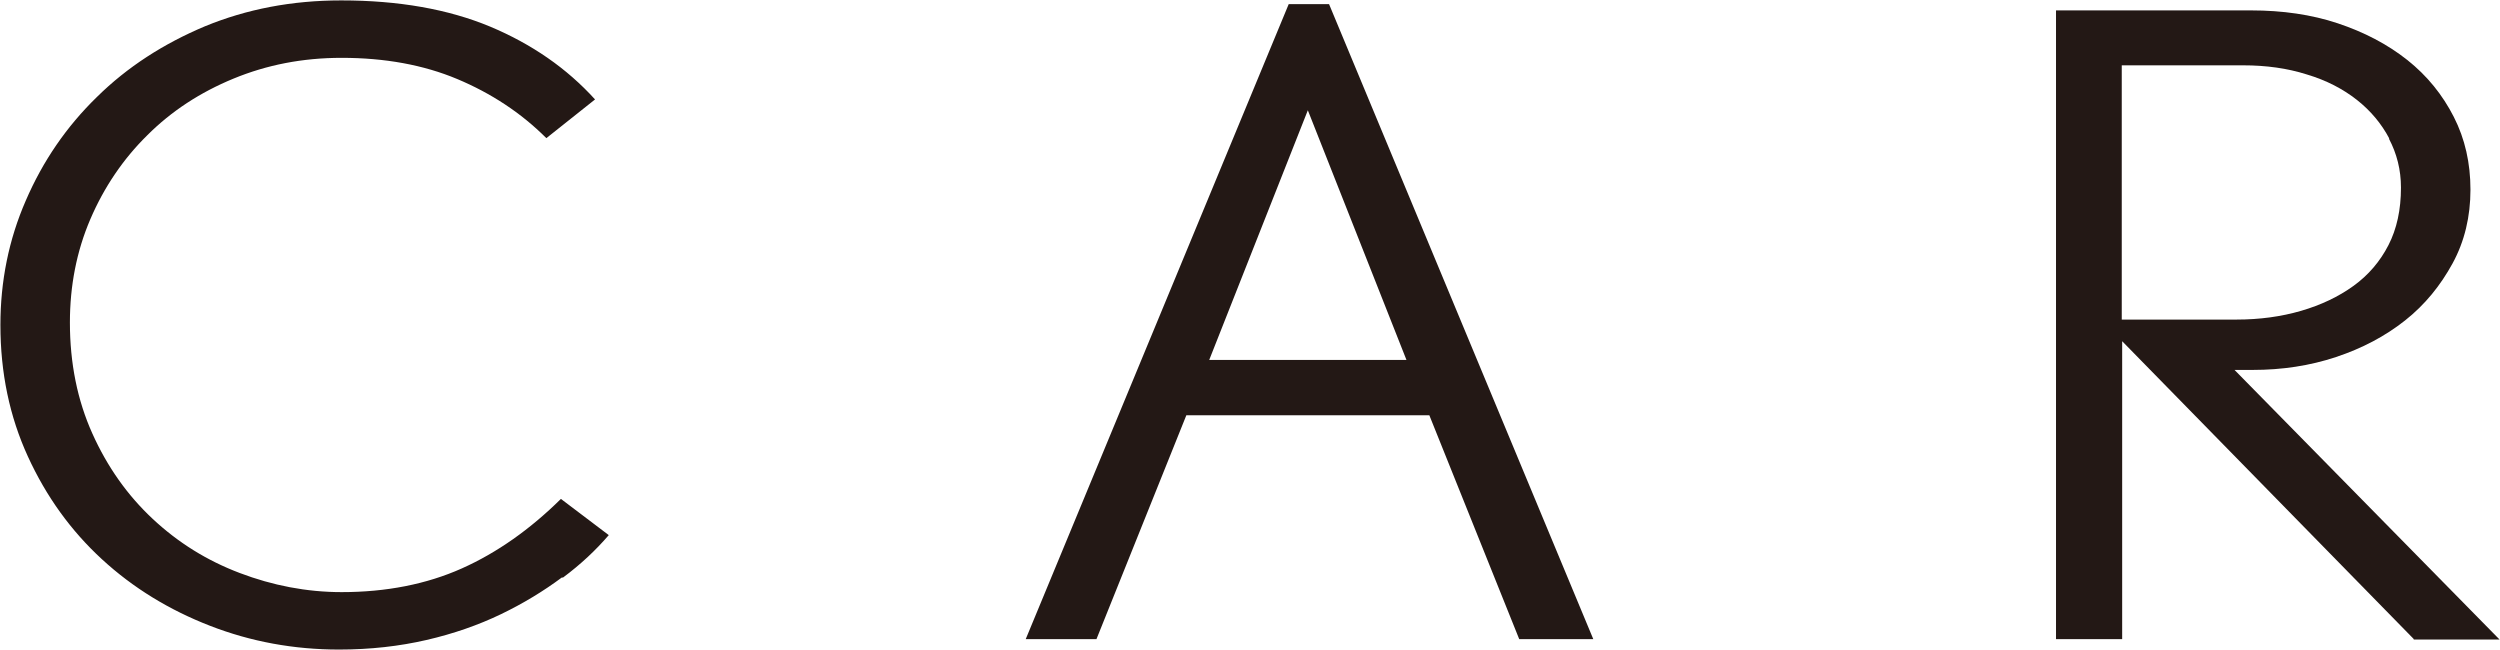
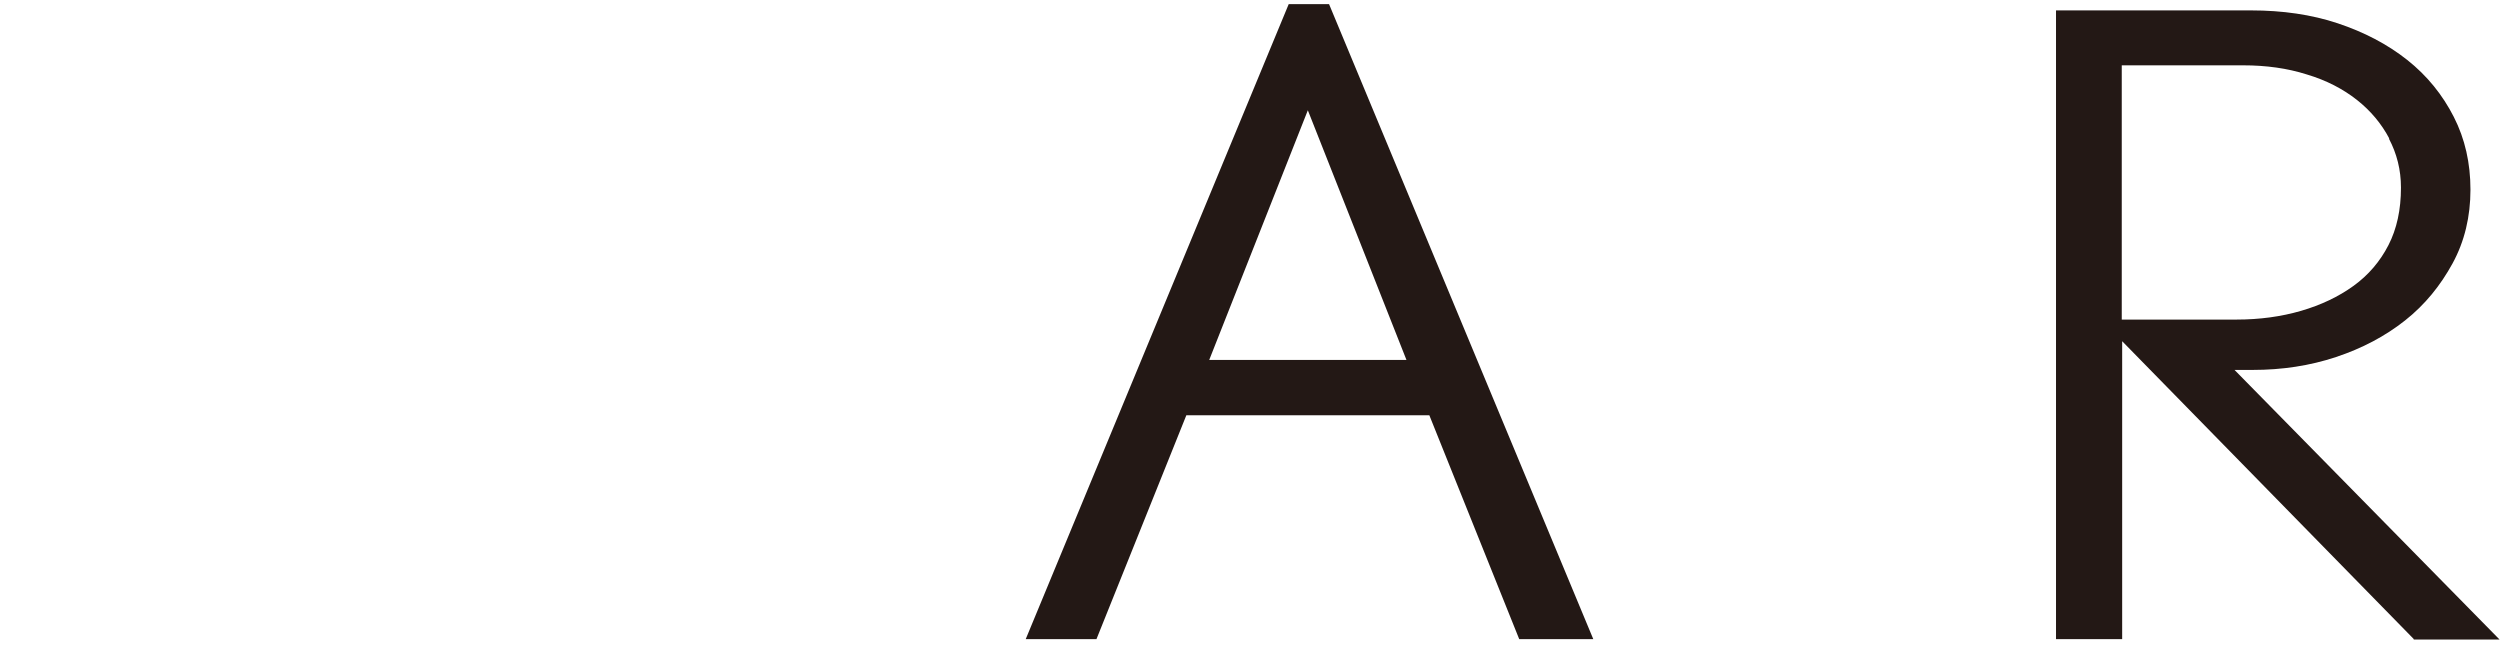
<svg xmlns="http://www.w3.org/2000/svg" id="_レイヤー_2" data-name="レイヤー 2" viewBox="0 0 60.08 15.61">
  <defs>
    <style>
      .cls-1 {
        fill: #231815;
        stroke-width: 0px;
      }
    </style>
  </defs>
  <g id="_ヘッダー" data-name="ヘッダー">
    <g>
-       <path class="cls-1" d="m13.5,13.88c-.43.32-.92.62-1.46.88-.54.26-1.14.47-1.79.62-.65.15-1.35.23-2.1.23-1.09,0-2.12-.19-3.1-.57-.98-.38-1.85-.91-2.6-1.6-.75-.69-1.34-1.51-1.78-2.47-.44-.96-.66-2.01-.66-3.16,0-1.05.2-2.05.61-2.99.41-.95.98-1.78,1.71-2.49.73-.72,1.6-1.28,2.6-1.7,1-.41,2.08-.62,3.27-.62,1.38,0,2.57.21,3.58.63,1,.42,1.84,1,2.52,1.75l-1.17.93c-.61-.61-1.33-1.08-2.14-1.42-.81-.34-1.74-.51-2.78-.51-.94,0-1.8.17-2.6.5-.8.33-1.49.78-2.07,1.36-.58.57-1.04,1.25-1.37,2.02-.33.77-.49,1.6-.49,2.48,0,.98.18,1.87.54,2.67.36.8.84,1.48,1.45,2.05s1.3,1,2.09,1.3c.79.3,1.61.46,2.45.46,1.07,0,2.04-.19,2.89-.57.85-.38,1.64-.94,2.38-1.67l1.15.87c-.31.36-.67.7-1.1,1.02Z" />
      <path class="cls-1" d="m36.51,15.36l-2.16-5.38h-5.84l-2.16,5.38h-1.7L30.97.1h.97l6.35,15.26h-1.77Zm-5.08-12.71l-2.37,6h4.74l-2.37-6Z" />
      <path class="cls-1" d="m58.01,15.36l-7.01-7.16v7.16h-1.59V.25h4.69c.75,0,1.45.1,2.08.31s1.19.5,1.67.88c.48.38.85.84,1.12,1.37.27.53.4,1.11.4,1.75s-.14,1.24-.43,1.77-.66.99-1.14,1.37c-.48.38-1.03.67-1.66.88-.63.21-1.3.31-2,.31h-.44l6.37,6.48h-2.07Zm-.59-12.03c-.19-.36-.45-.67-.78-.93-.33-.26-.73-.47-1.2-.61-.47-.15-.98-.22-1.53-.22h-2.92v6.11h2.76c.55,0,1.07-.07,1.55-.21.48-.14.9-.34,1.26-.6.36-.26.64-.59.84-.98.2-.39.3-.85.3-1.38,0-.43-.1-.82-.29-1.18Z" />
    </g>
  </g>
</svg>